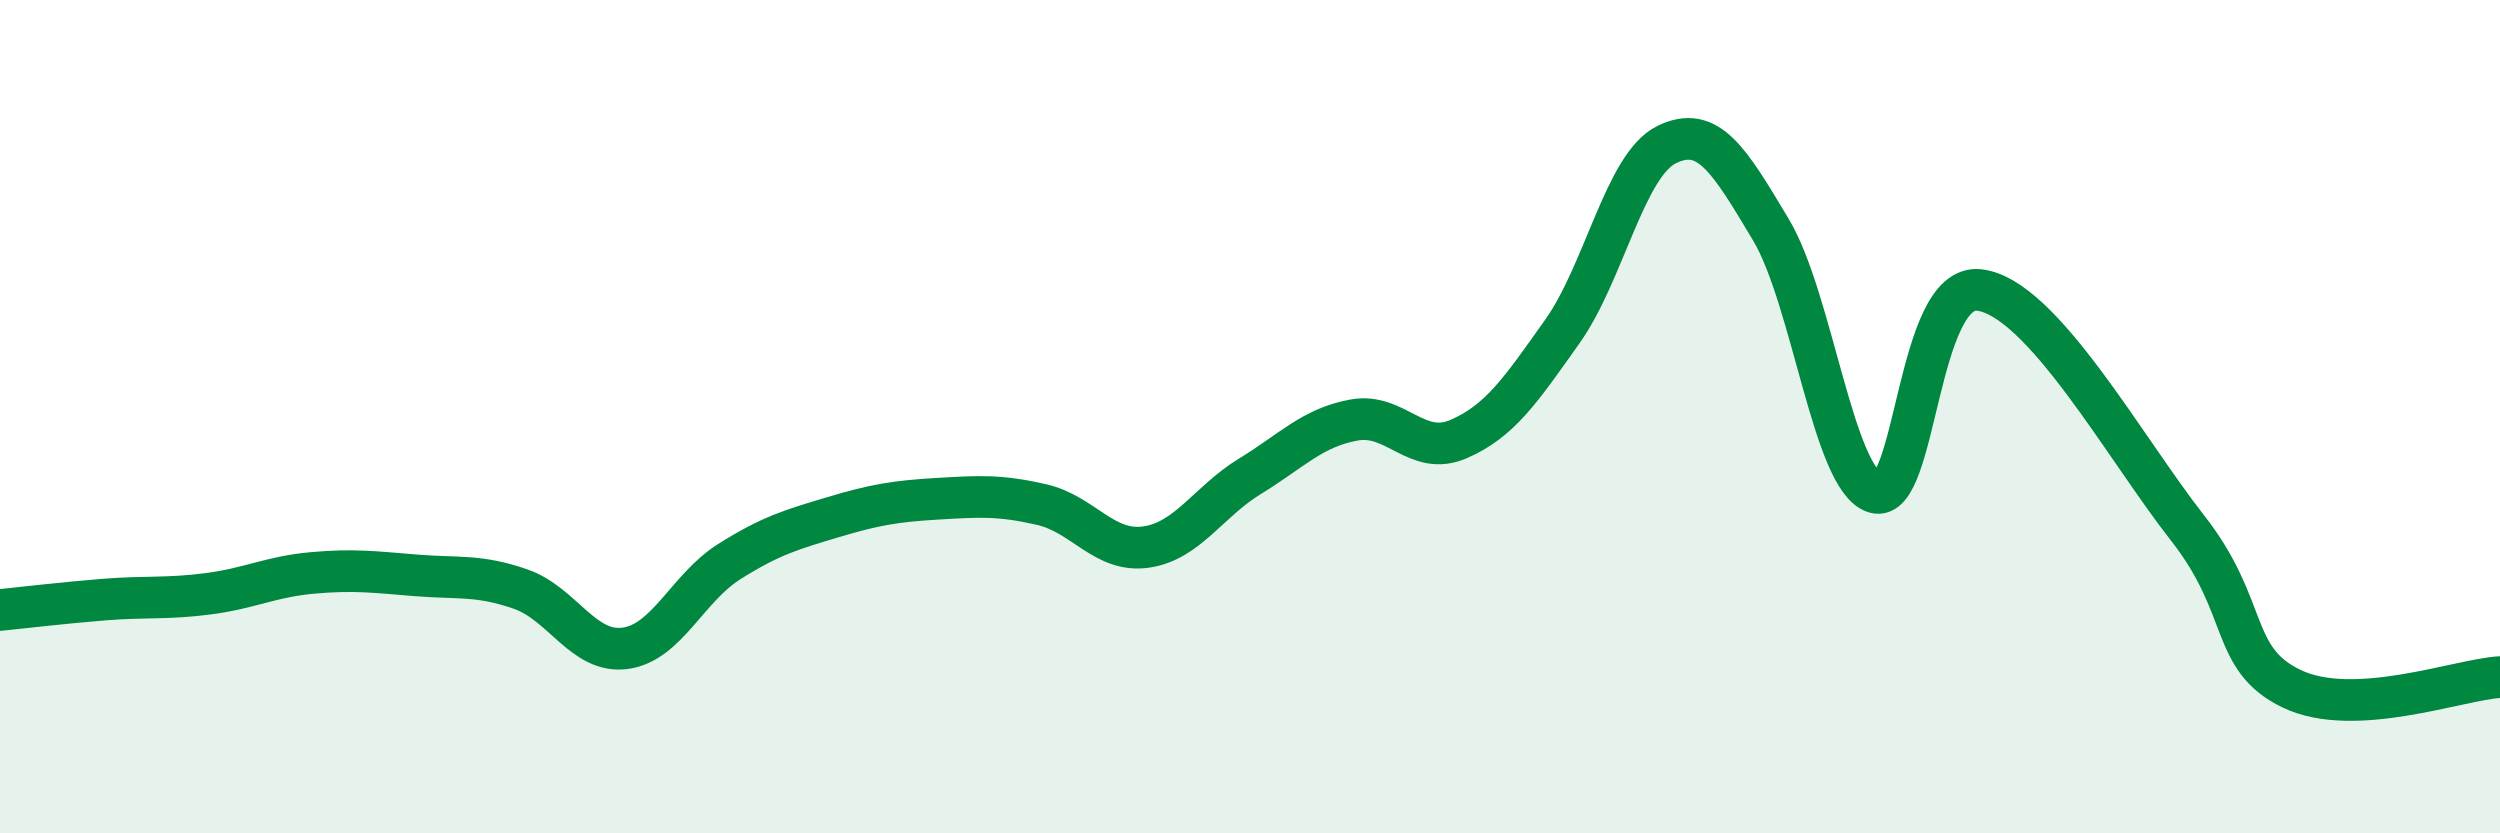
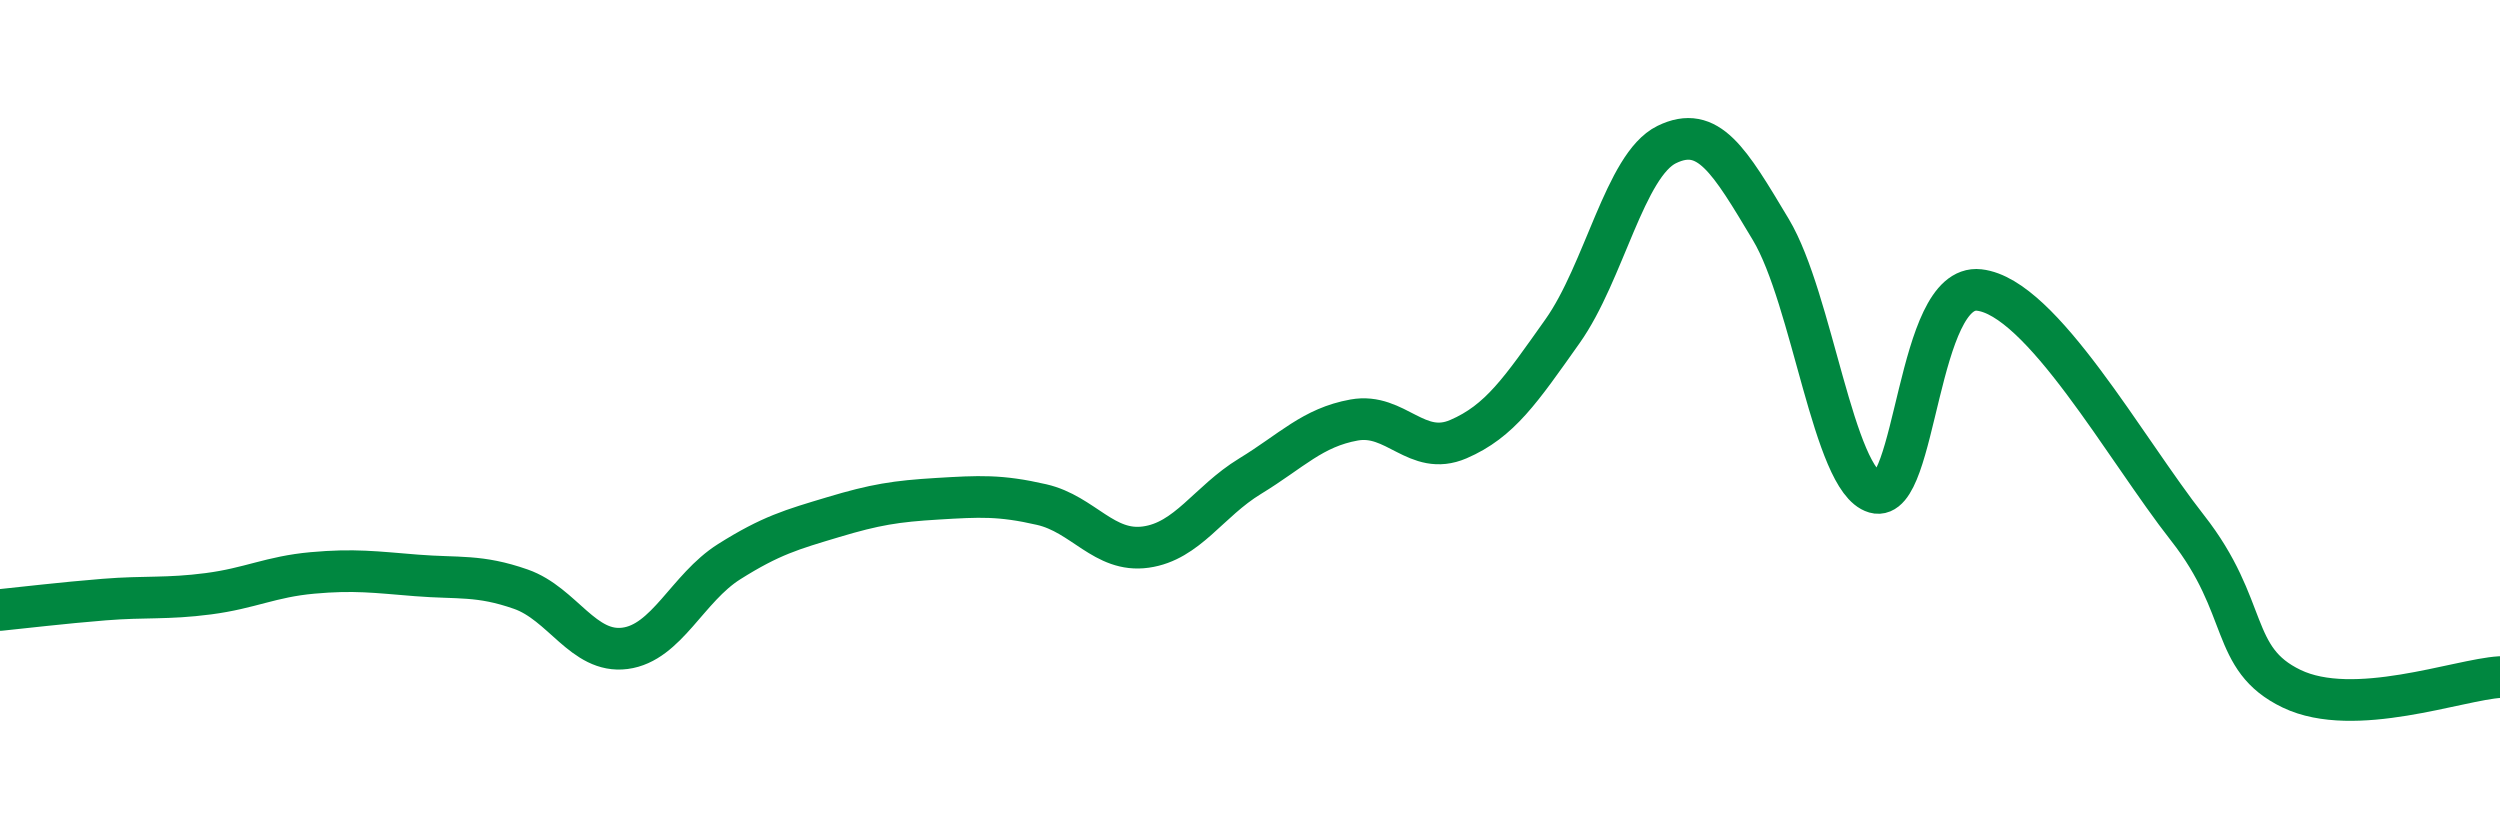
<svg xmlns="http://www.w3.org/2000/svg" width="60" height="20" viewBox="0 0 60 20">
-   <path d="M 0,14.64 C 0.5,14.59 1.5,14.47 2.5,14.39 C 3.5,14.31 4,14.38 5,14.25 C 6,14.12 6.5,13.84 7.5,13.75 C 8.5,13.66 9,13.73 10,13.81 C 11,13.89 11.5,13.79 12.5,14.14 C 13.5,14.49 14,15.69 15,15.56 C 16,15.43 16.5,14.11 17.5,13.48 C 18.5,12.85 19,12.71 20,12.41 C 21,12.11 21.5,12.03 22.5,11.97 C 23.5,11.91 24,11.88 25,12.11 C 26,12.34 26.5,13.27 27.5,13.13 C 28.5,12.99 29,12.04 30,11.43 C 31,10.82 31.5,10.26 32.5,10.08 C 33.5,9.9 34,10.97 35,10.54 C 36,10.11 36.5,9.36 37.5,7.95 C 38.5,6.54 39,3.96 40,3.47 C 41,2.98 41.5,3.84 42.5,5.51 C 43.5,7.18 44,11.53 45,11.82 C 46,12.11 46,6.79 47.5,6.96 C 49,7.13 51,10.76 52.5,12.67 C 54,14.58 53.5,15.81 55,16.53 C 56.5,17.25 59,16.31 60,16.25L60 20L0 20Z" fill="#008740" opacity="0.1" stroke-linecap="round" stroke-linejoin="round" />
  <path d="M 0,14.64 C 0.5,14.59 1.5,14.47 2.5,14.39 C 3.5,14.31 4,14.38 5,14.25 C 6,14.12 6.5,13.84 7.5,13.75 C 8.5,13.66 9,13.73 10,13.81 C 11,13.89 11.5,13.79 12.5,14.14 C 13.5,14.49 14,15.69 15,15.56 C 16,15.43 16.5,14.11 17.5,13.48 C 18.5,12.85 19,12.71 20,12.41 C 21,12.11 21.5,12.03 22.5,11.97 C 23.5,11.91 24,11.88 25,12.11 C 26,12.34 26.5,13.27 27.5,13.13 C 28.5,12.99 29,12.04 30,11.43 C 31,10.82 31.5,10.26 32.5,10.08 C 33.5,9.9 34,10.97 35,10.54 C 36,10.11 36.5,9.36 37.5,7.95 C 38.5,6.54 39,3.96 40,3.47 C 41,2.98 41.5,3.84 42.5,5.51 C 43.5,7.18 44,11.53 45,11.82 C 46,12.11 46,6.79 47.5,6.96 C 49,7.13 51,10.76 52.5,12.67 C 54,14.58 53.5,15.81 55,16.53 C 56.5,17.25 59,16.31 60,16.25" stroke="#008740" stroke-width="1" fill="none" stroke-linecap="round" stroke-linejoin="round" />
</svg>